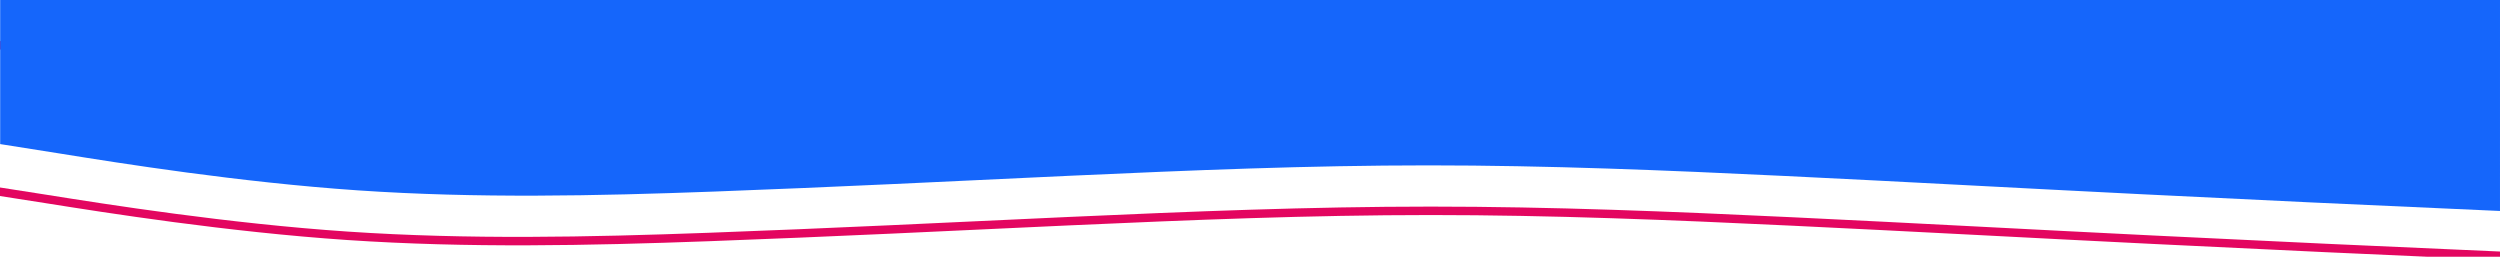
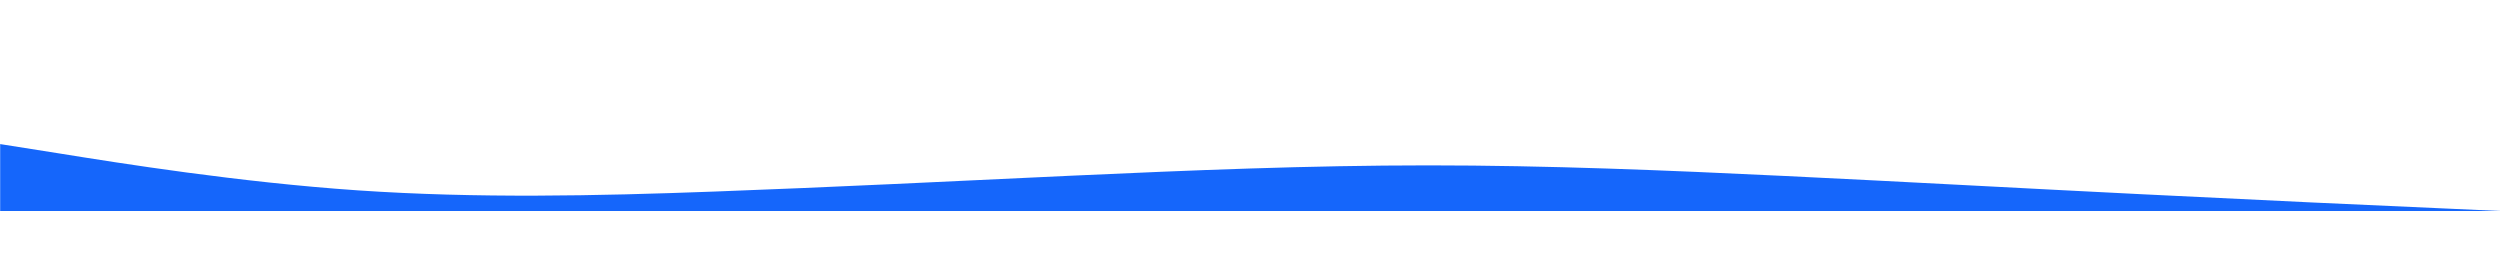
<svg xmlns="http://www.w3.org/2000/svg" preserveAspectRatio="none" viewBox="0 0 1480 152" style="enable-background:new 0 0 1480 152" xml:space="preserve">
-   <path d="m-8.4 112.2 35.8 5.6c35.8 5.7 107.3 17 178.5 21.8 71.4 4.8 142.2 3.3 213.6.7 71.2-2.6 142.7-6.1 213.9-9.4 71.4-3.2 142.2-6.1 213.6-6.1 71.2 0 142.7 2.9 213.9 6.3 71.4 3.4 142.2 7.3 213.6 10.8 71.2 3.5 142.7 6.8 178.5 8.3l35.8 1.6v-125H-8.4v85.4z" style="fill:none;stroke:#e30660;stroke-width:5" transform="translate(0 .005)" />
-   <path d="m.1 85.3 35.4 5.6c35.4 5.7 106.1 17 176.4 21.8 70.5 4.8 140.6 3.3 211.1.7 70.4-2.6 141.1-6.1 211.5-9.4 70.5-3.2 140.6-6.1 211.1-6.1 70.4 0 141.1 2.9 211.5 6.3 70.5 3.4 140.6 7.3 211.1 10.8 70.4 3.5 141.1 6.8 176.4 8.3l35.4 1.6V0H.1v85.3z" style="fill:#1566fb" />
+   <path d="m.1 85.3 35.4 5.6c35.4 5.7 106.1 17 176.4 21.8 70.5 4.8 140.6 3.3 211.1.7 70.4-2.6 141.1-6.1 211.5-9.4 70.5-3.2 140.6-6.1 211.1-6.1 70.4 0 141.1 2.9 211.5 6.3 70.5 3.4 140.6 7.3 211.1 10.8 70.4 3.5 141.1 6.8 176.4 8.3l35.4 1.6H.1v85.3z" style="fill:#1566fb" />
</svg>